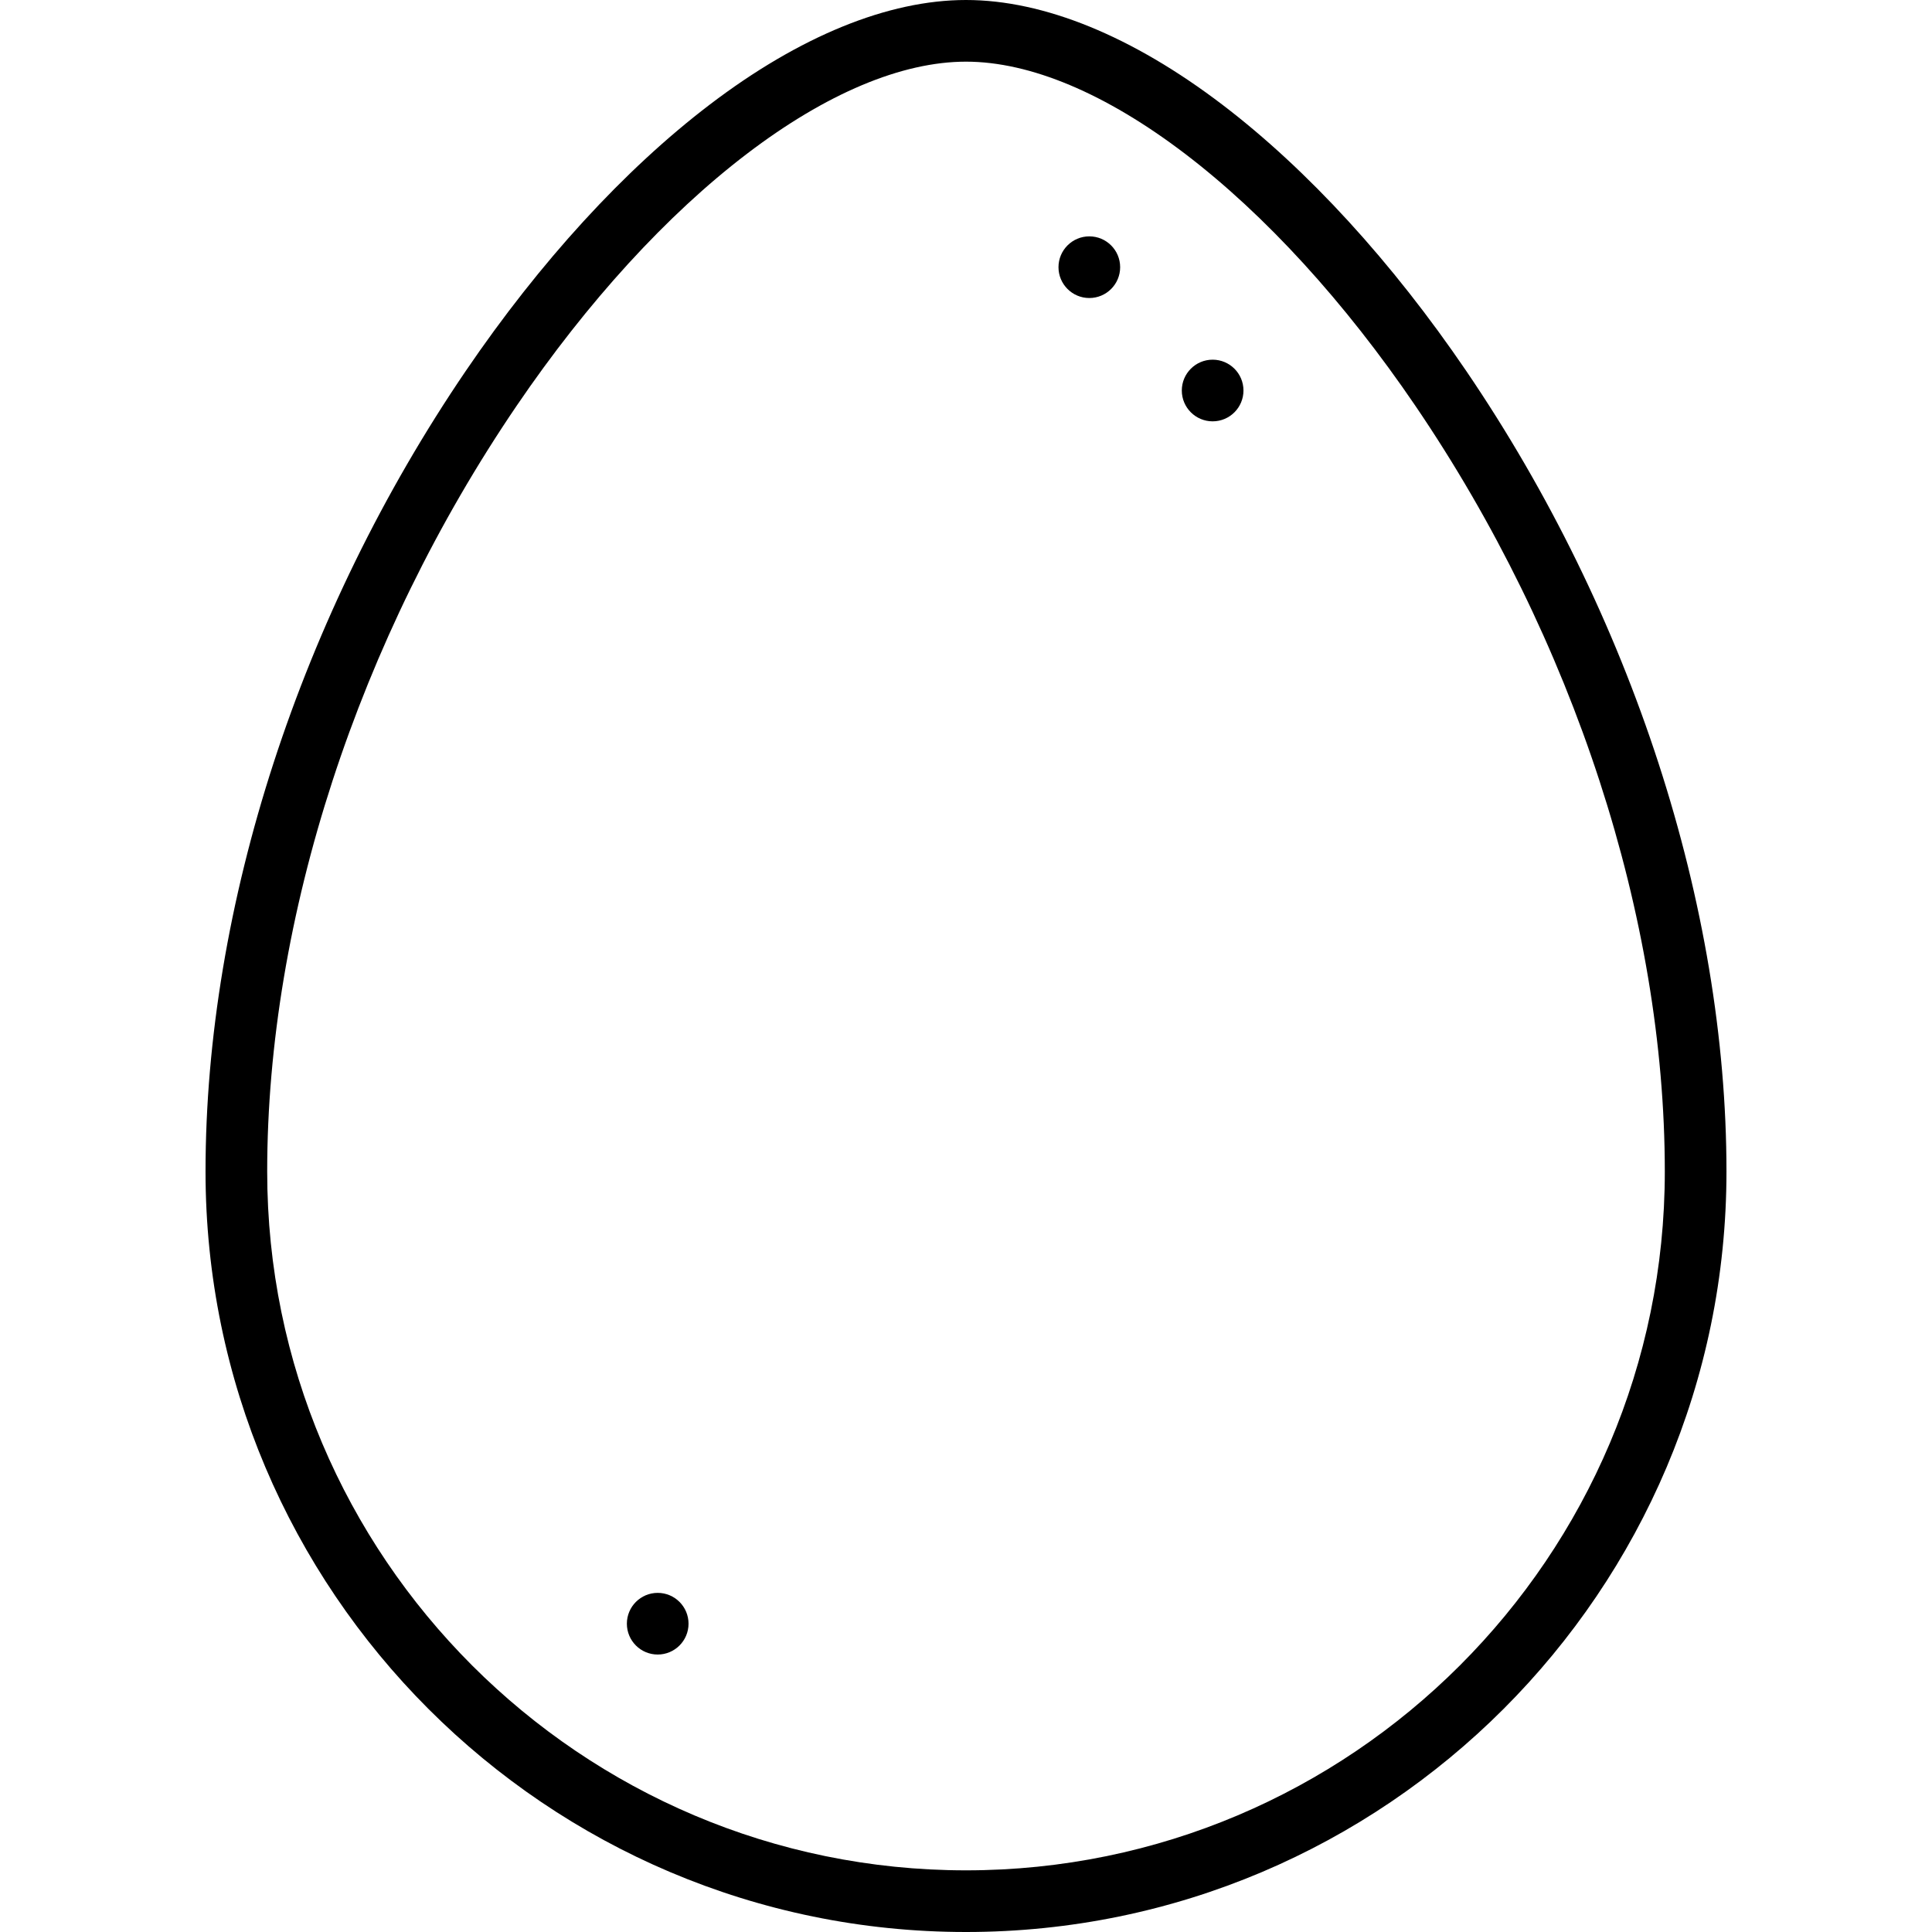
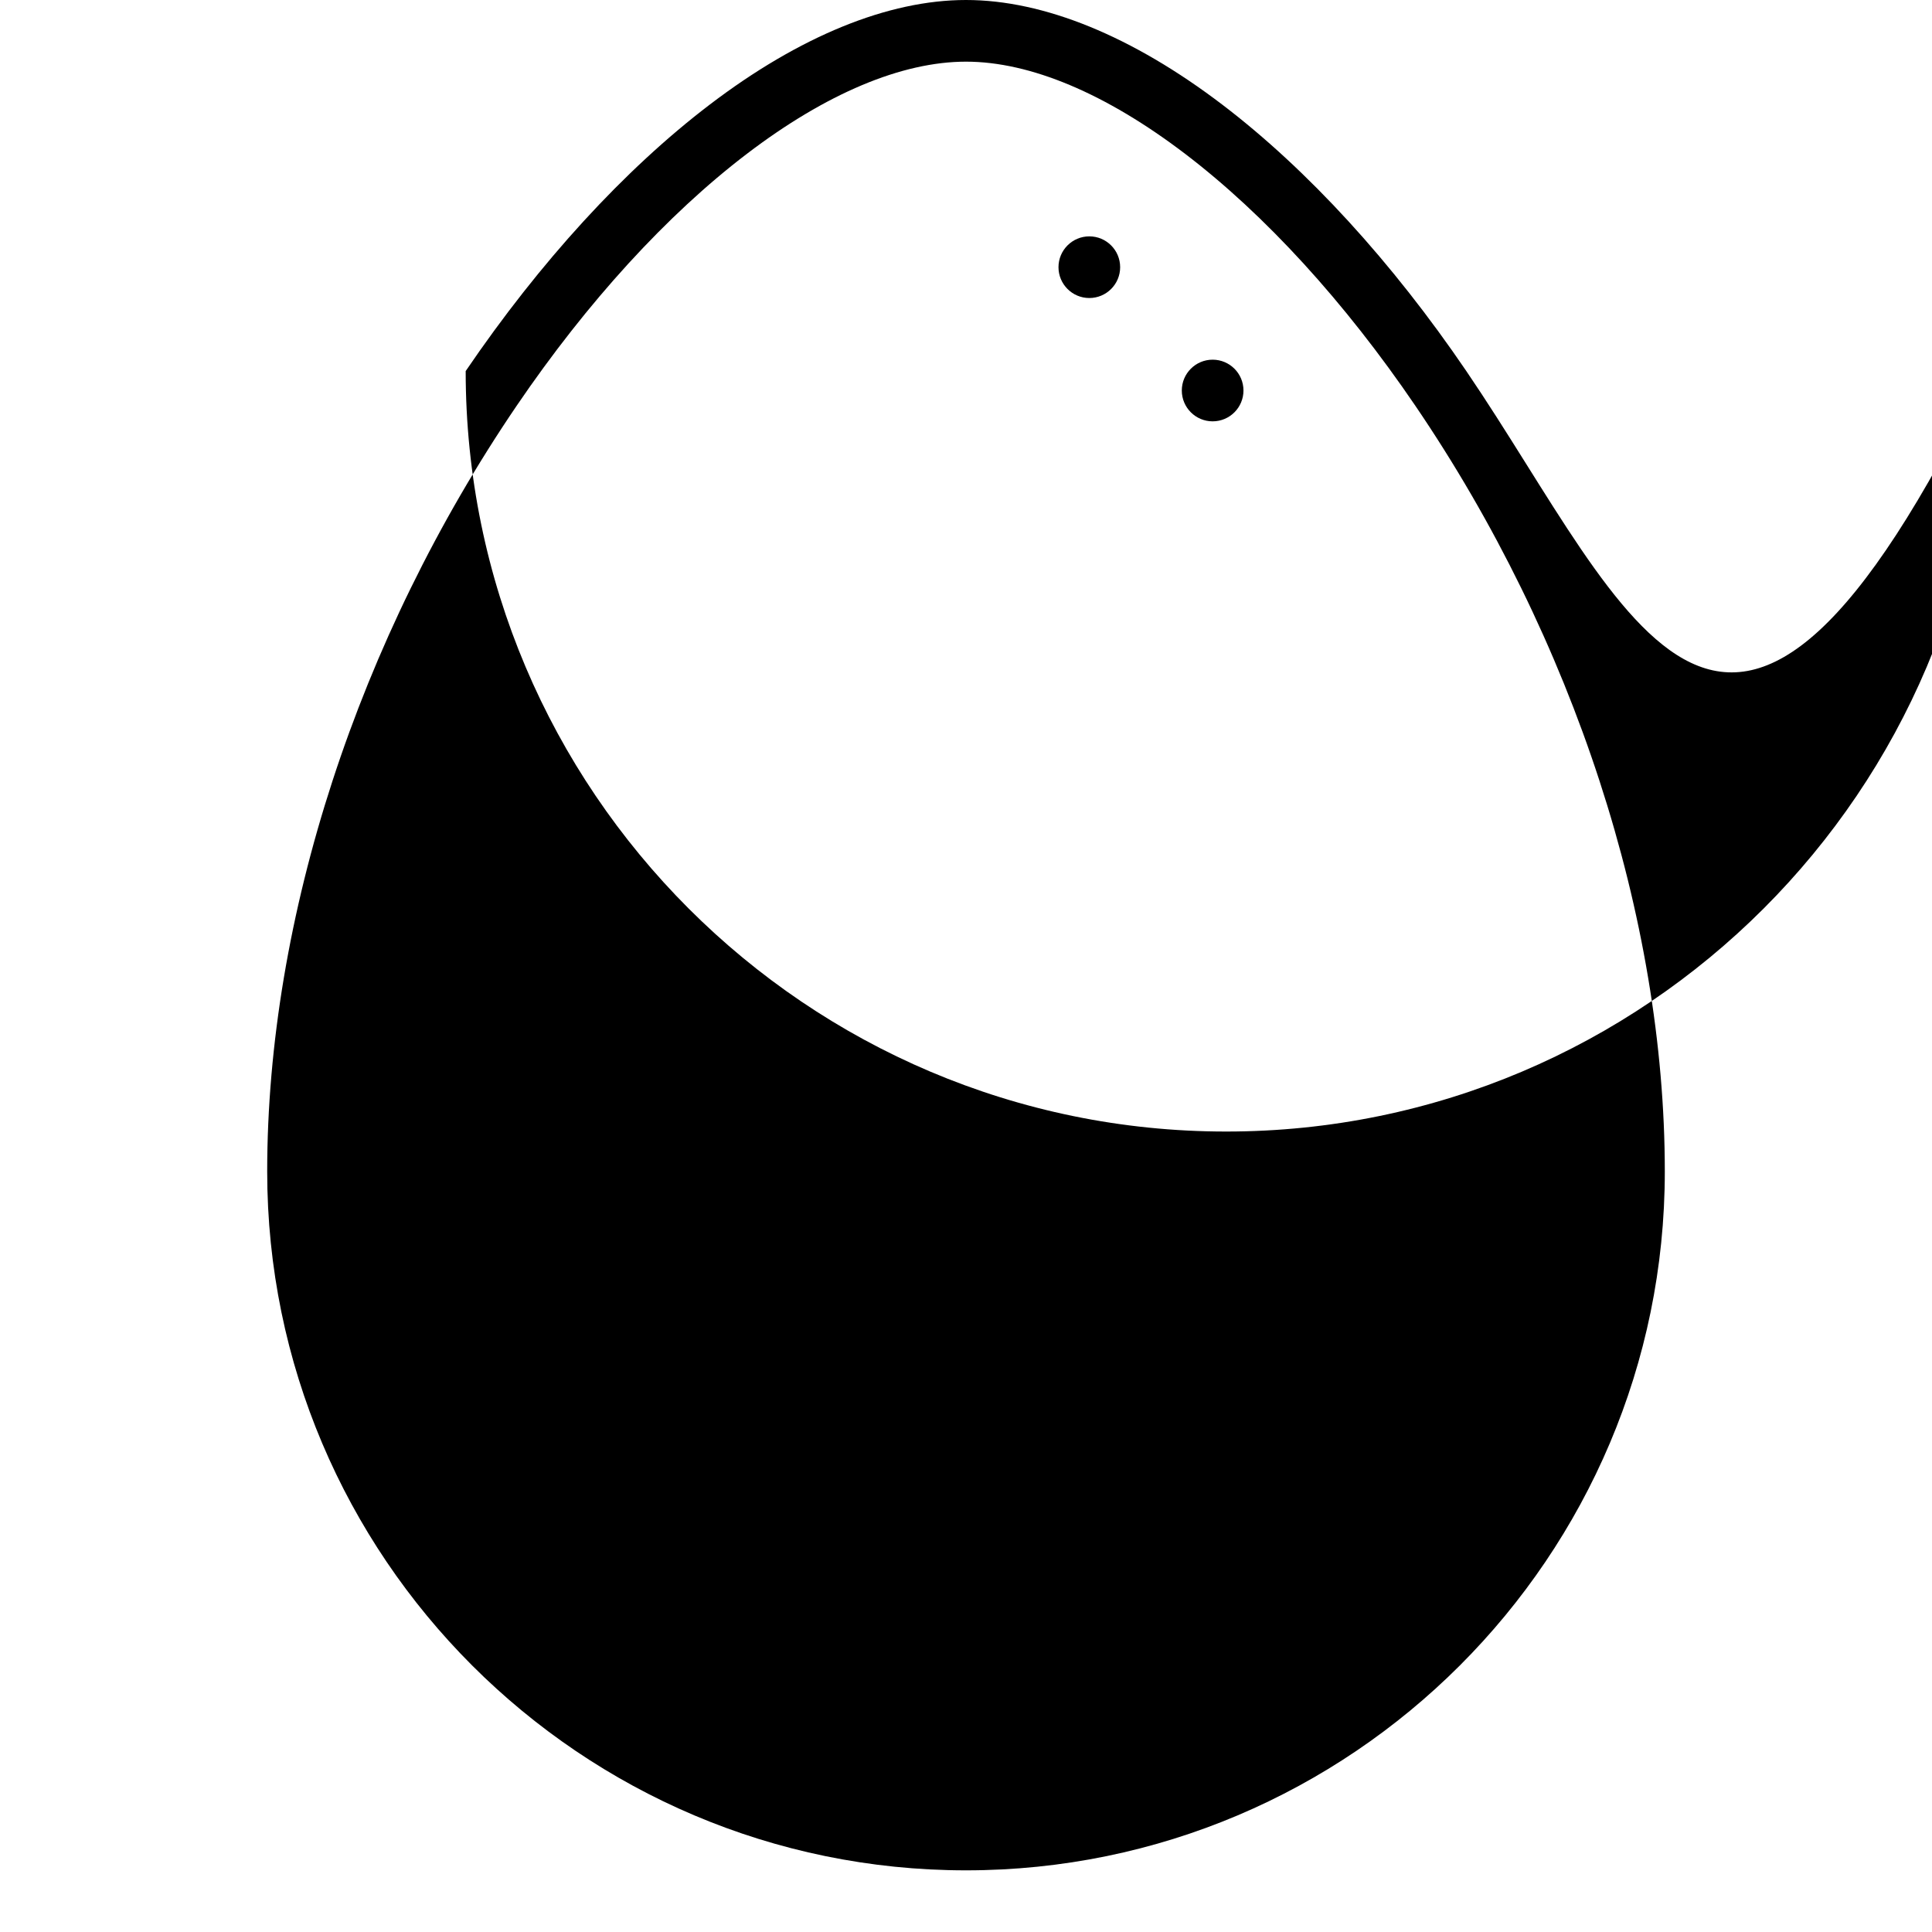
<svg xmlns="http://www.w3.org/2000/svg" fill="#000000" height="800px" width="800px" version="1.1" id="Layer_1" viewBox="0 0 470 470" xml:space="preserve">
  <g>
    <g>
      <g>
-         <path d="M356.713,90.271c-18.087-26.589-38.601-48.991-59.325-64.787C275.513,8.813,253.939,0,235,0     c-18.939,0-40.513,8.813-62.387,25.483c-20.725,15.796-41.239,38.198-59.326,64.787C73.067,149.397,50,220.373,50,285     c0,102.01,82.991,185,185,185c102.01,0,185-82.99,185-185C420,220.373,396.933,149.397,356.713,90.271z M235,455     c-93.738,0-170-76.262-170-170c0-61.691,22.121-129.593,60.69-186.293c17.189-25.27,36.559-46.465,56.015-61.293     C200.945,22.751,219.374,15,235,15c15.626,0,34.056,7.751,53.295,22.414c19.456,14.828,38.826,36.023,56.016,61.293     C382.88,155.407,405,223.309,405,285C405,378.738,328.738,455,235,455z" />
+         <path d="M356.713,90.271c-18.087-26.589-38.601-48.991-59.325-64.787C275.513,8.813,253.939,0,235,0     c-18.939,0-40.513,8.813-62.387,25.483c-20.725,15.796-41.239,38.198-59.326,64.787c0,102.01,82.991,185,185,185c102.01,0,185-82.99,185-185C420,220.373,396.933,149.397,356.713,90.271z M235,455     c-93.738,0-170-76.262-170-170c0-61.691,22.121-129.593,60.69-186.293c17.189-25.27,36.559-46.465,56.015-61.293     C200.945,22.751,219.374,15,235,15c15.626,0,34.056,7.751,53.295,22.414c19.456,14.828,38.826,36.023,56.016,61.293     C382.88,155.407,405,223.309,405,285C405,378.738,328.738,455,235,455z" />
        <circle cx="295" cy="95" r="7.5" />
        <circle cx="265" cy="65" r="7.5" />
-         <circle cx="160" cy="395" r="7.5" />
      </g>
    </g>
  </g>
</svg>